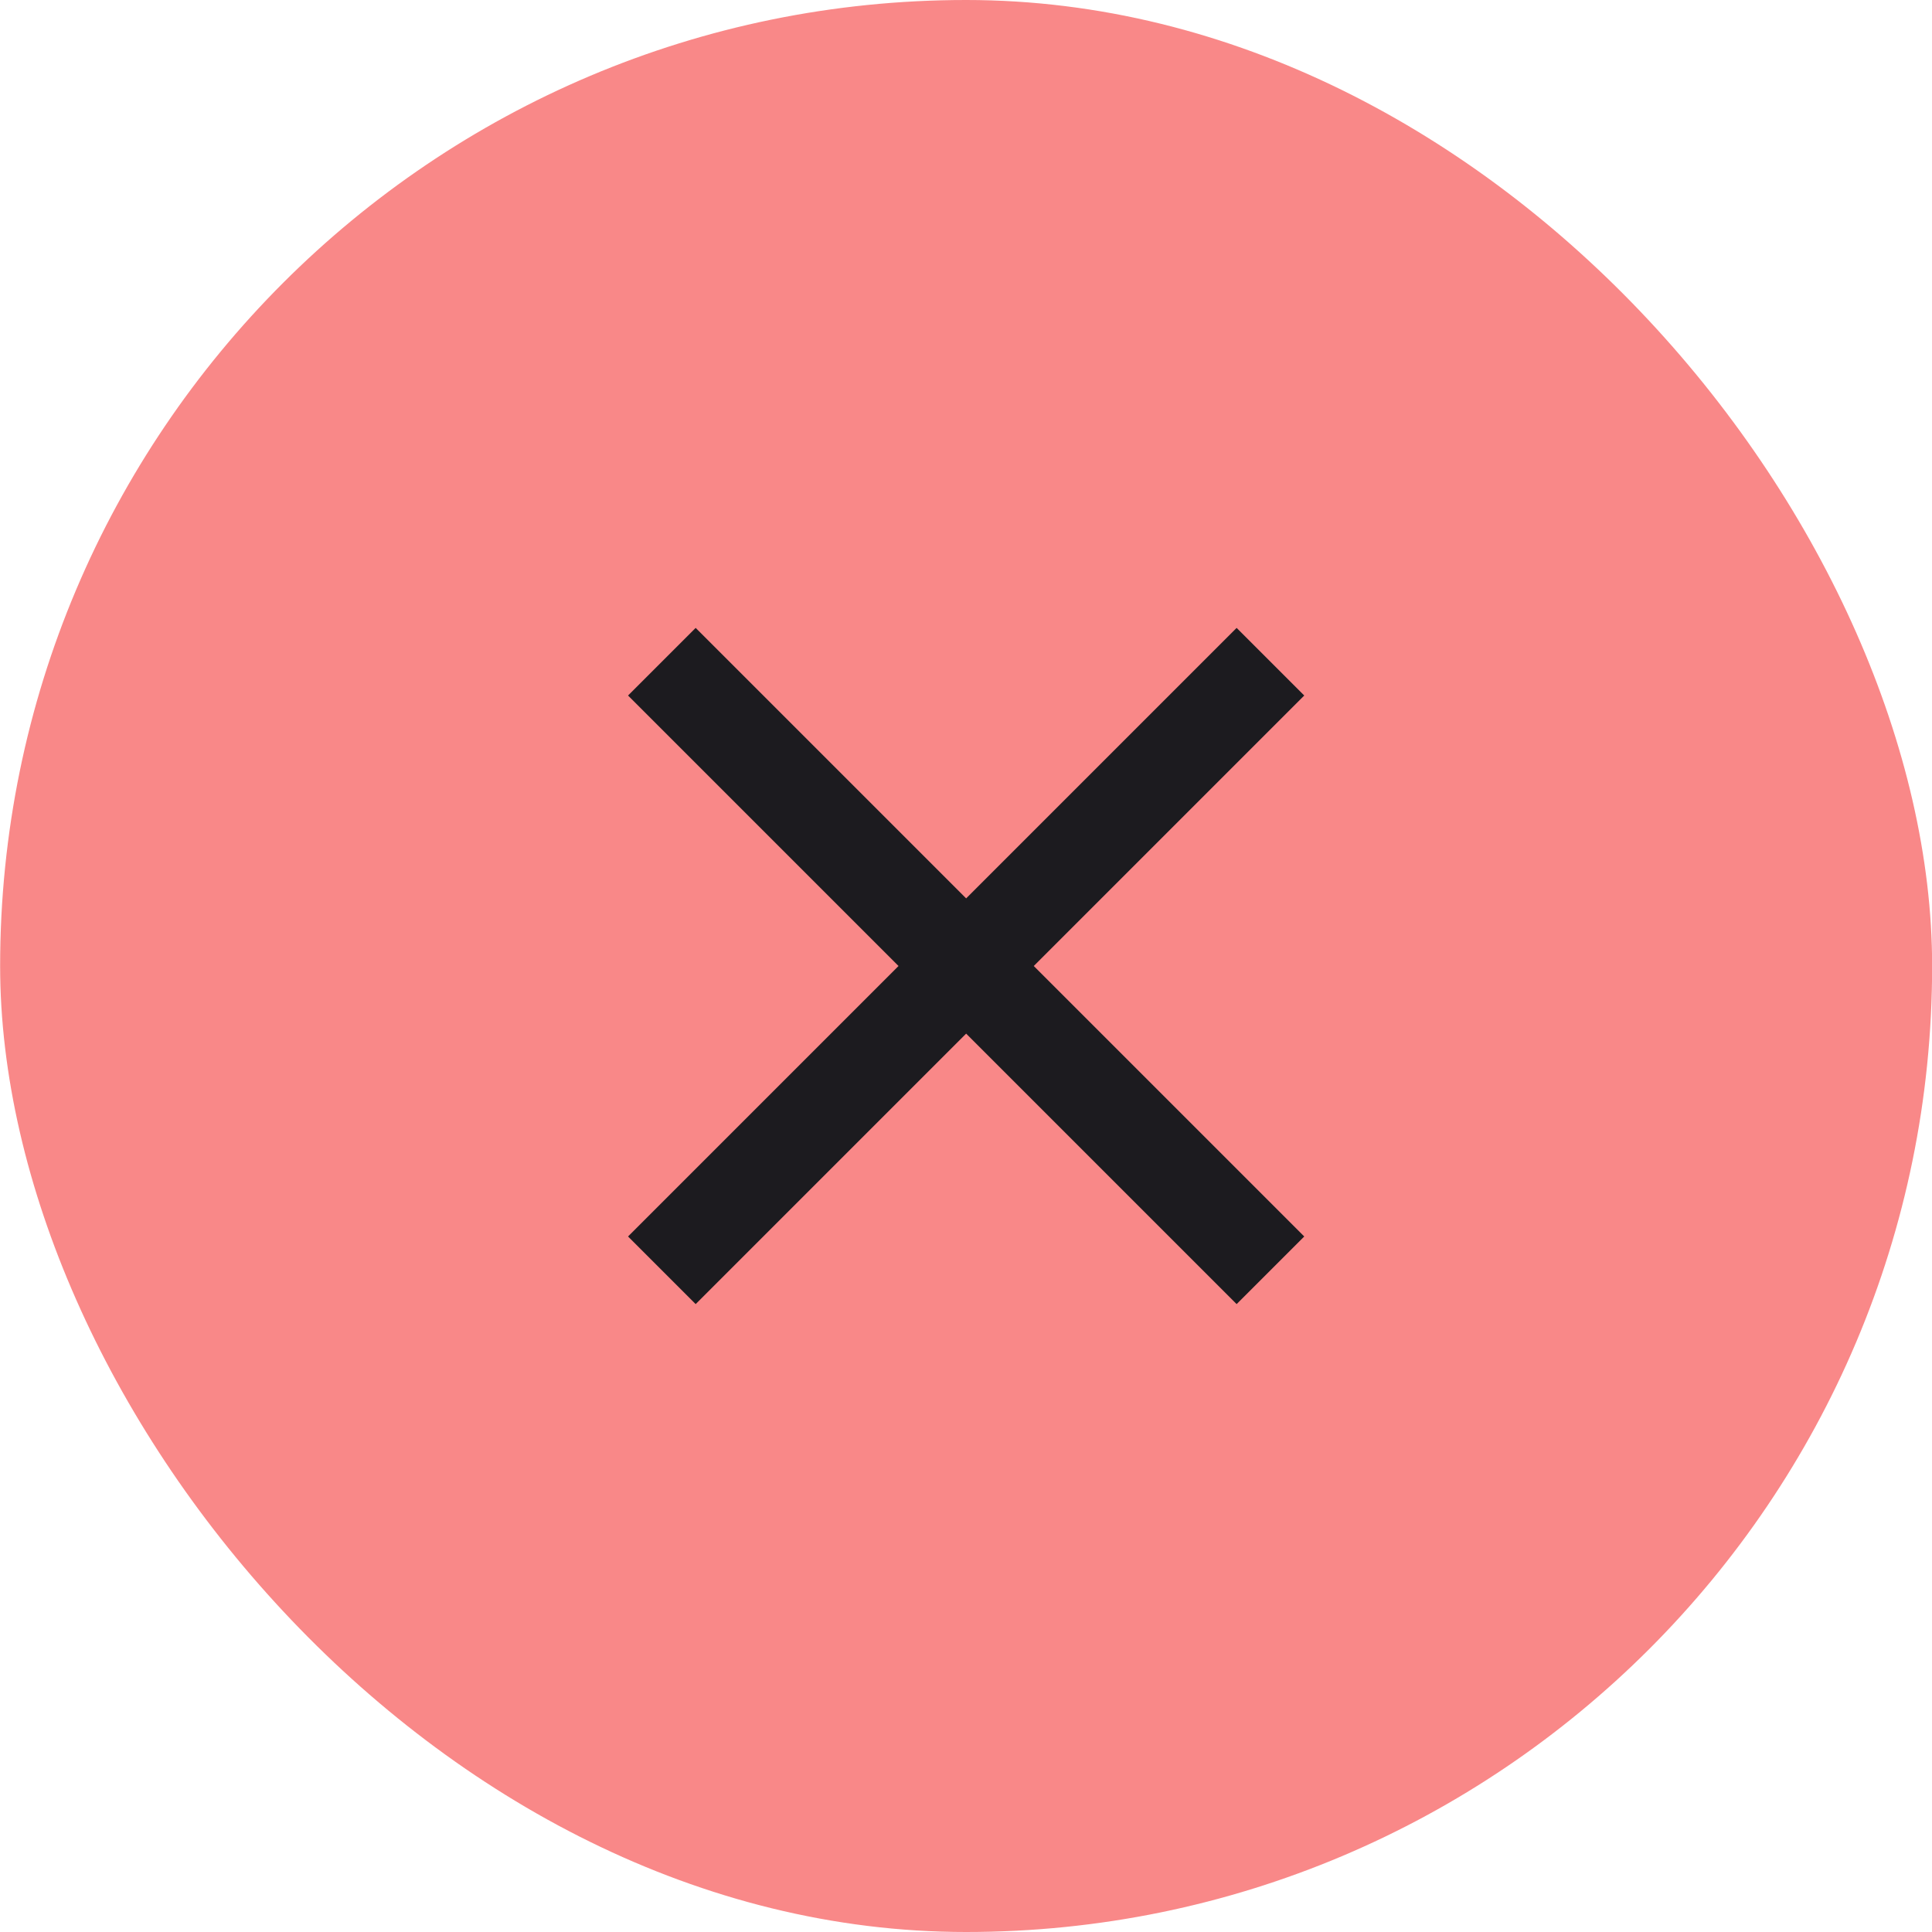
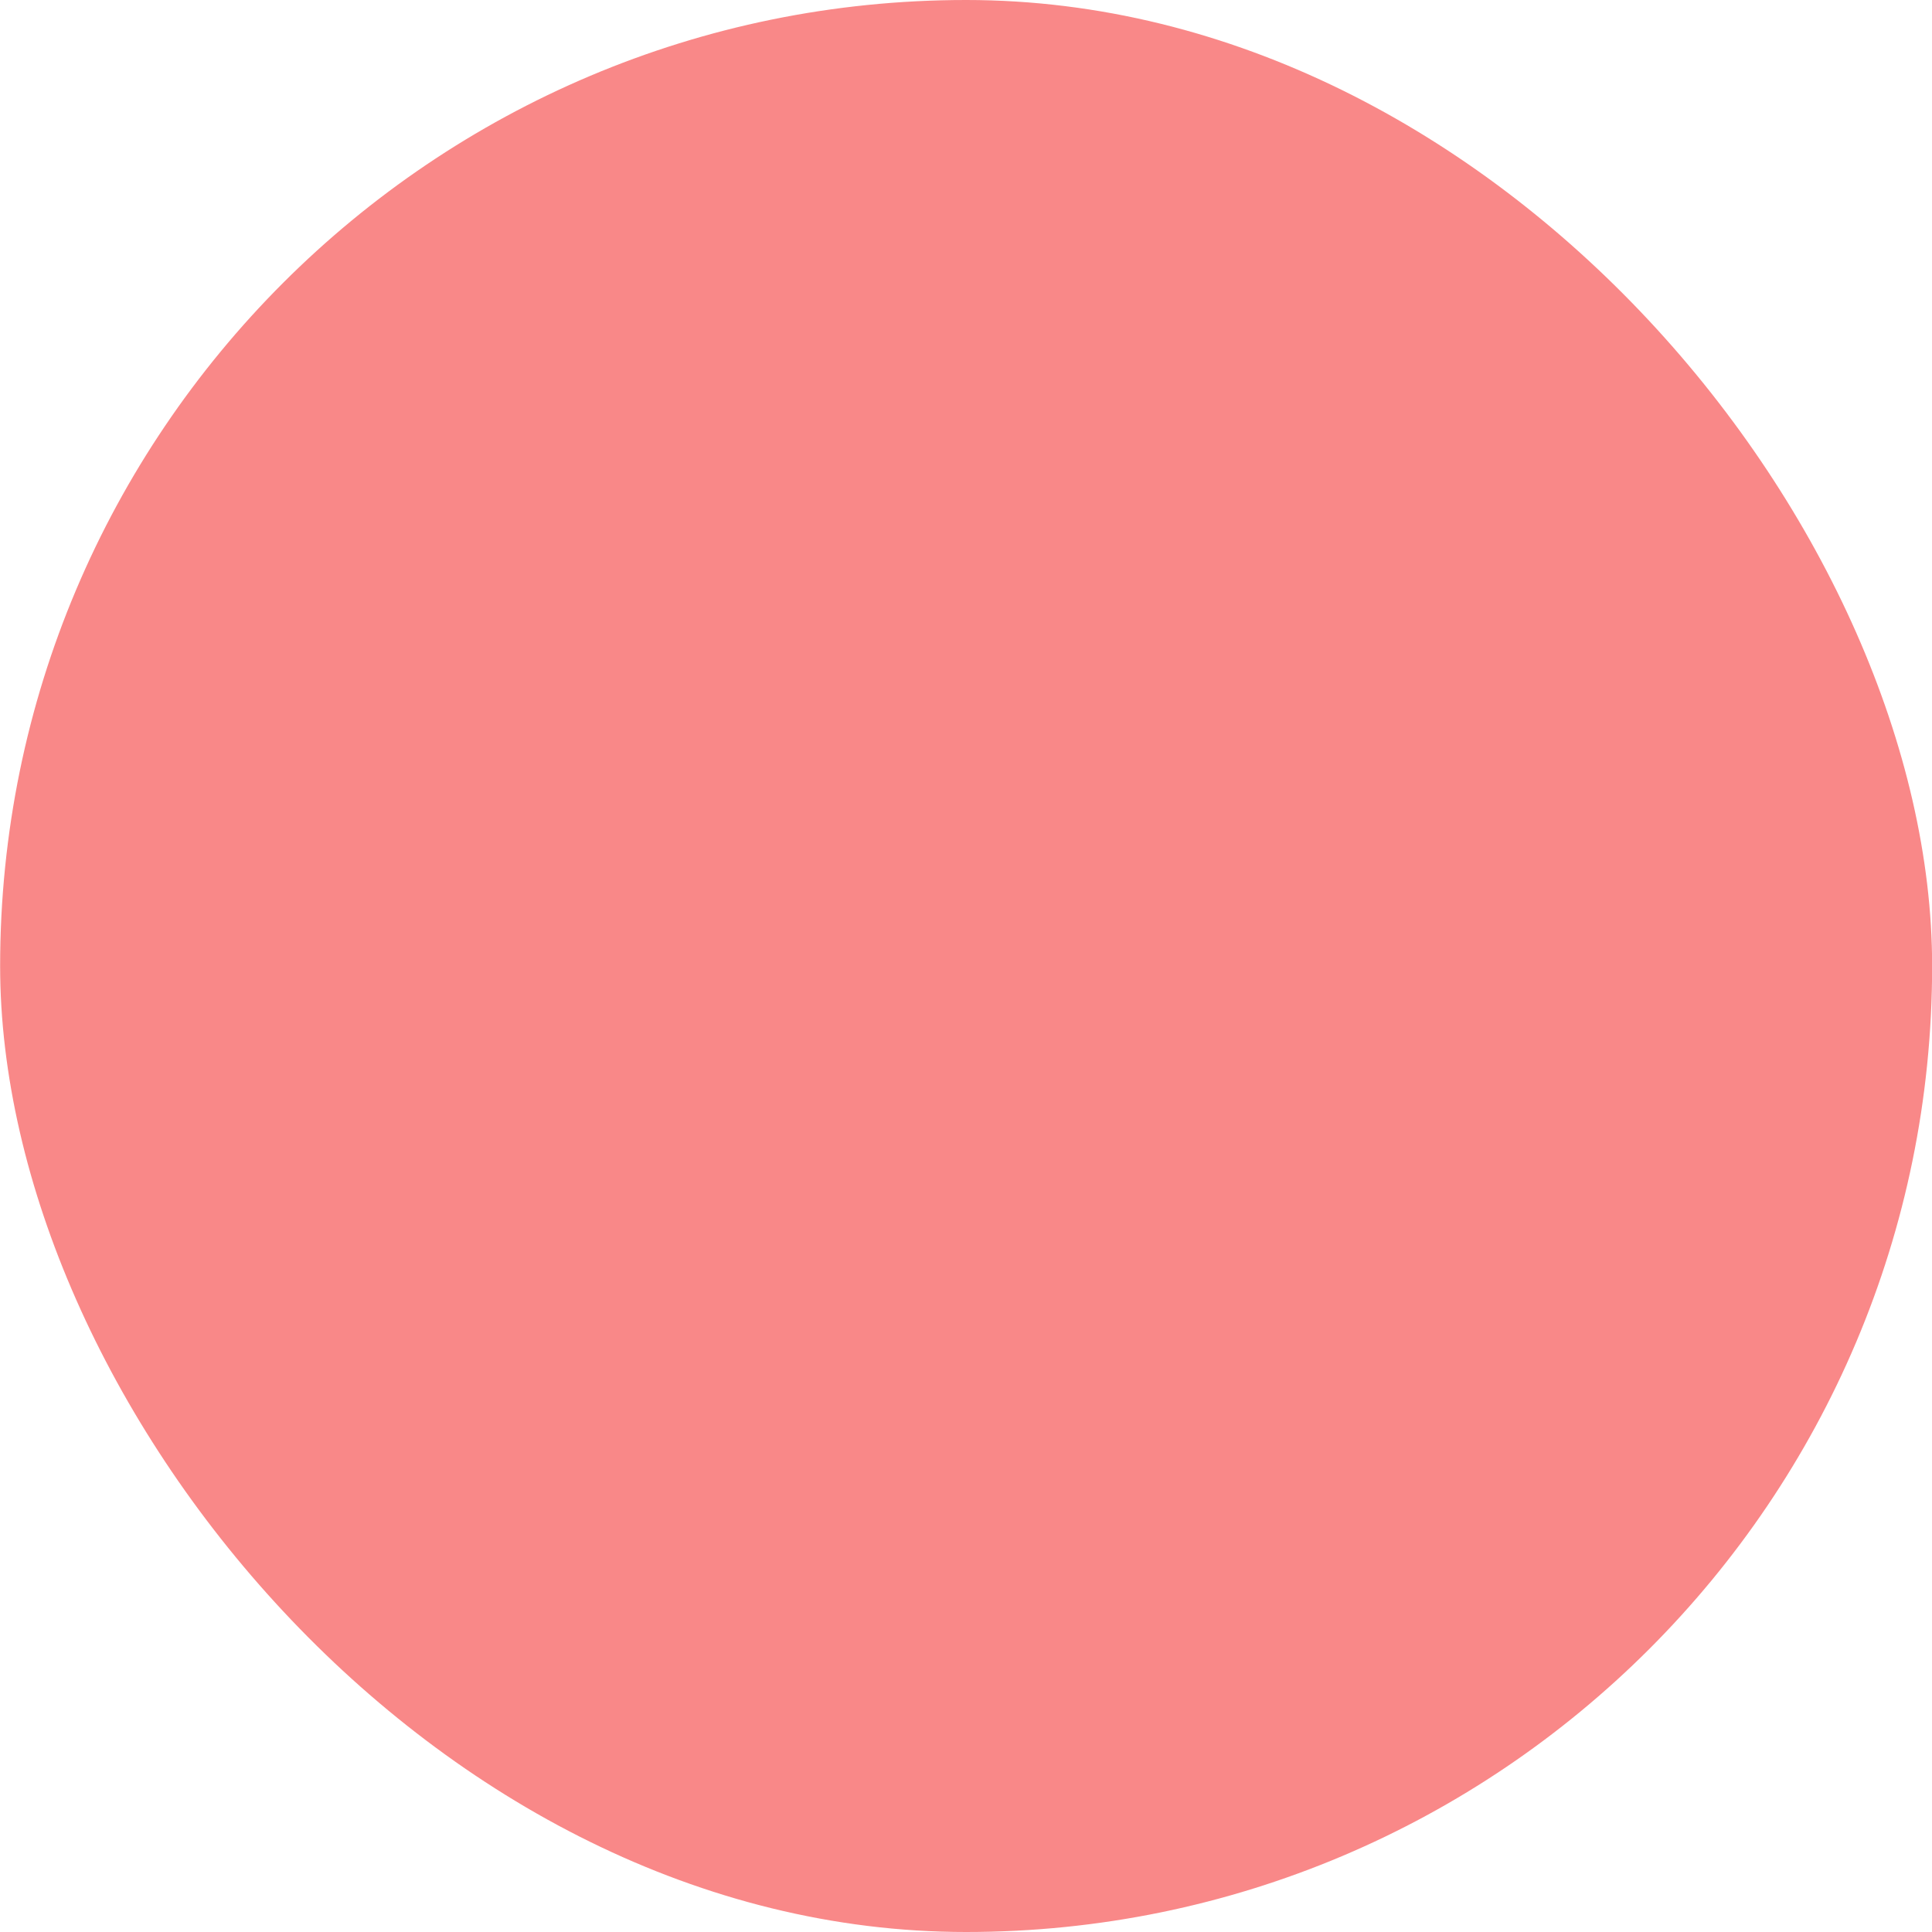
<svg xmlns="http://www.w3.org/2000/svg" width="40" height="40" fill="none">
  <rect width="40" height="40" fill="#F98888" rx="20" transform="translate(.002) skewX(.002)" />
  <mask id="a" width="25" height="24" x="8" y="8" maskUnits="userSpaceOnUse" style="mask-type:alpha">
-     <path fill="#D9D9D9" d="M8.003 8h24v24h-24z" />
-   </mask>
+     </mask>
  <g mask="url(#a)">
    <path fill="#1C1B1F" d="m14.403 27-1.4-1.4 5.6-5.6-5.6-5.6 1.4-1.4 5.6 5.6 5.6-5.6 1.4 1.4-5.6 5.6 5.6 5.6-1.4 1.4-5.6-5.6-5.6 5.6z" />
  </g>
</svg>